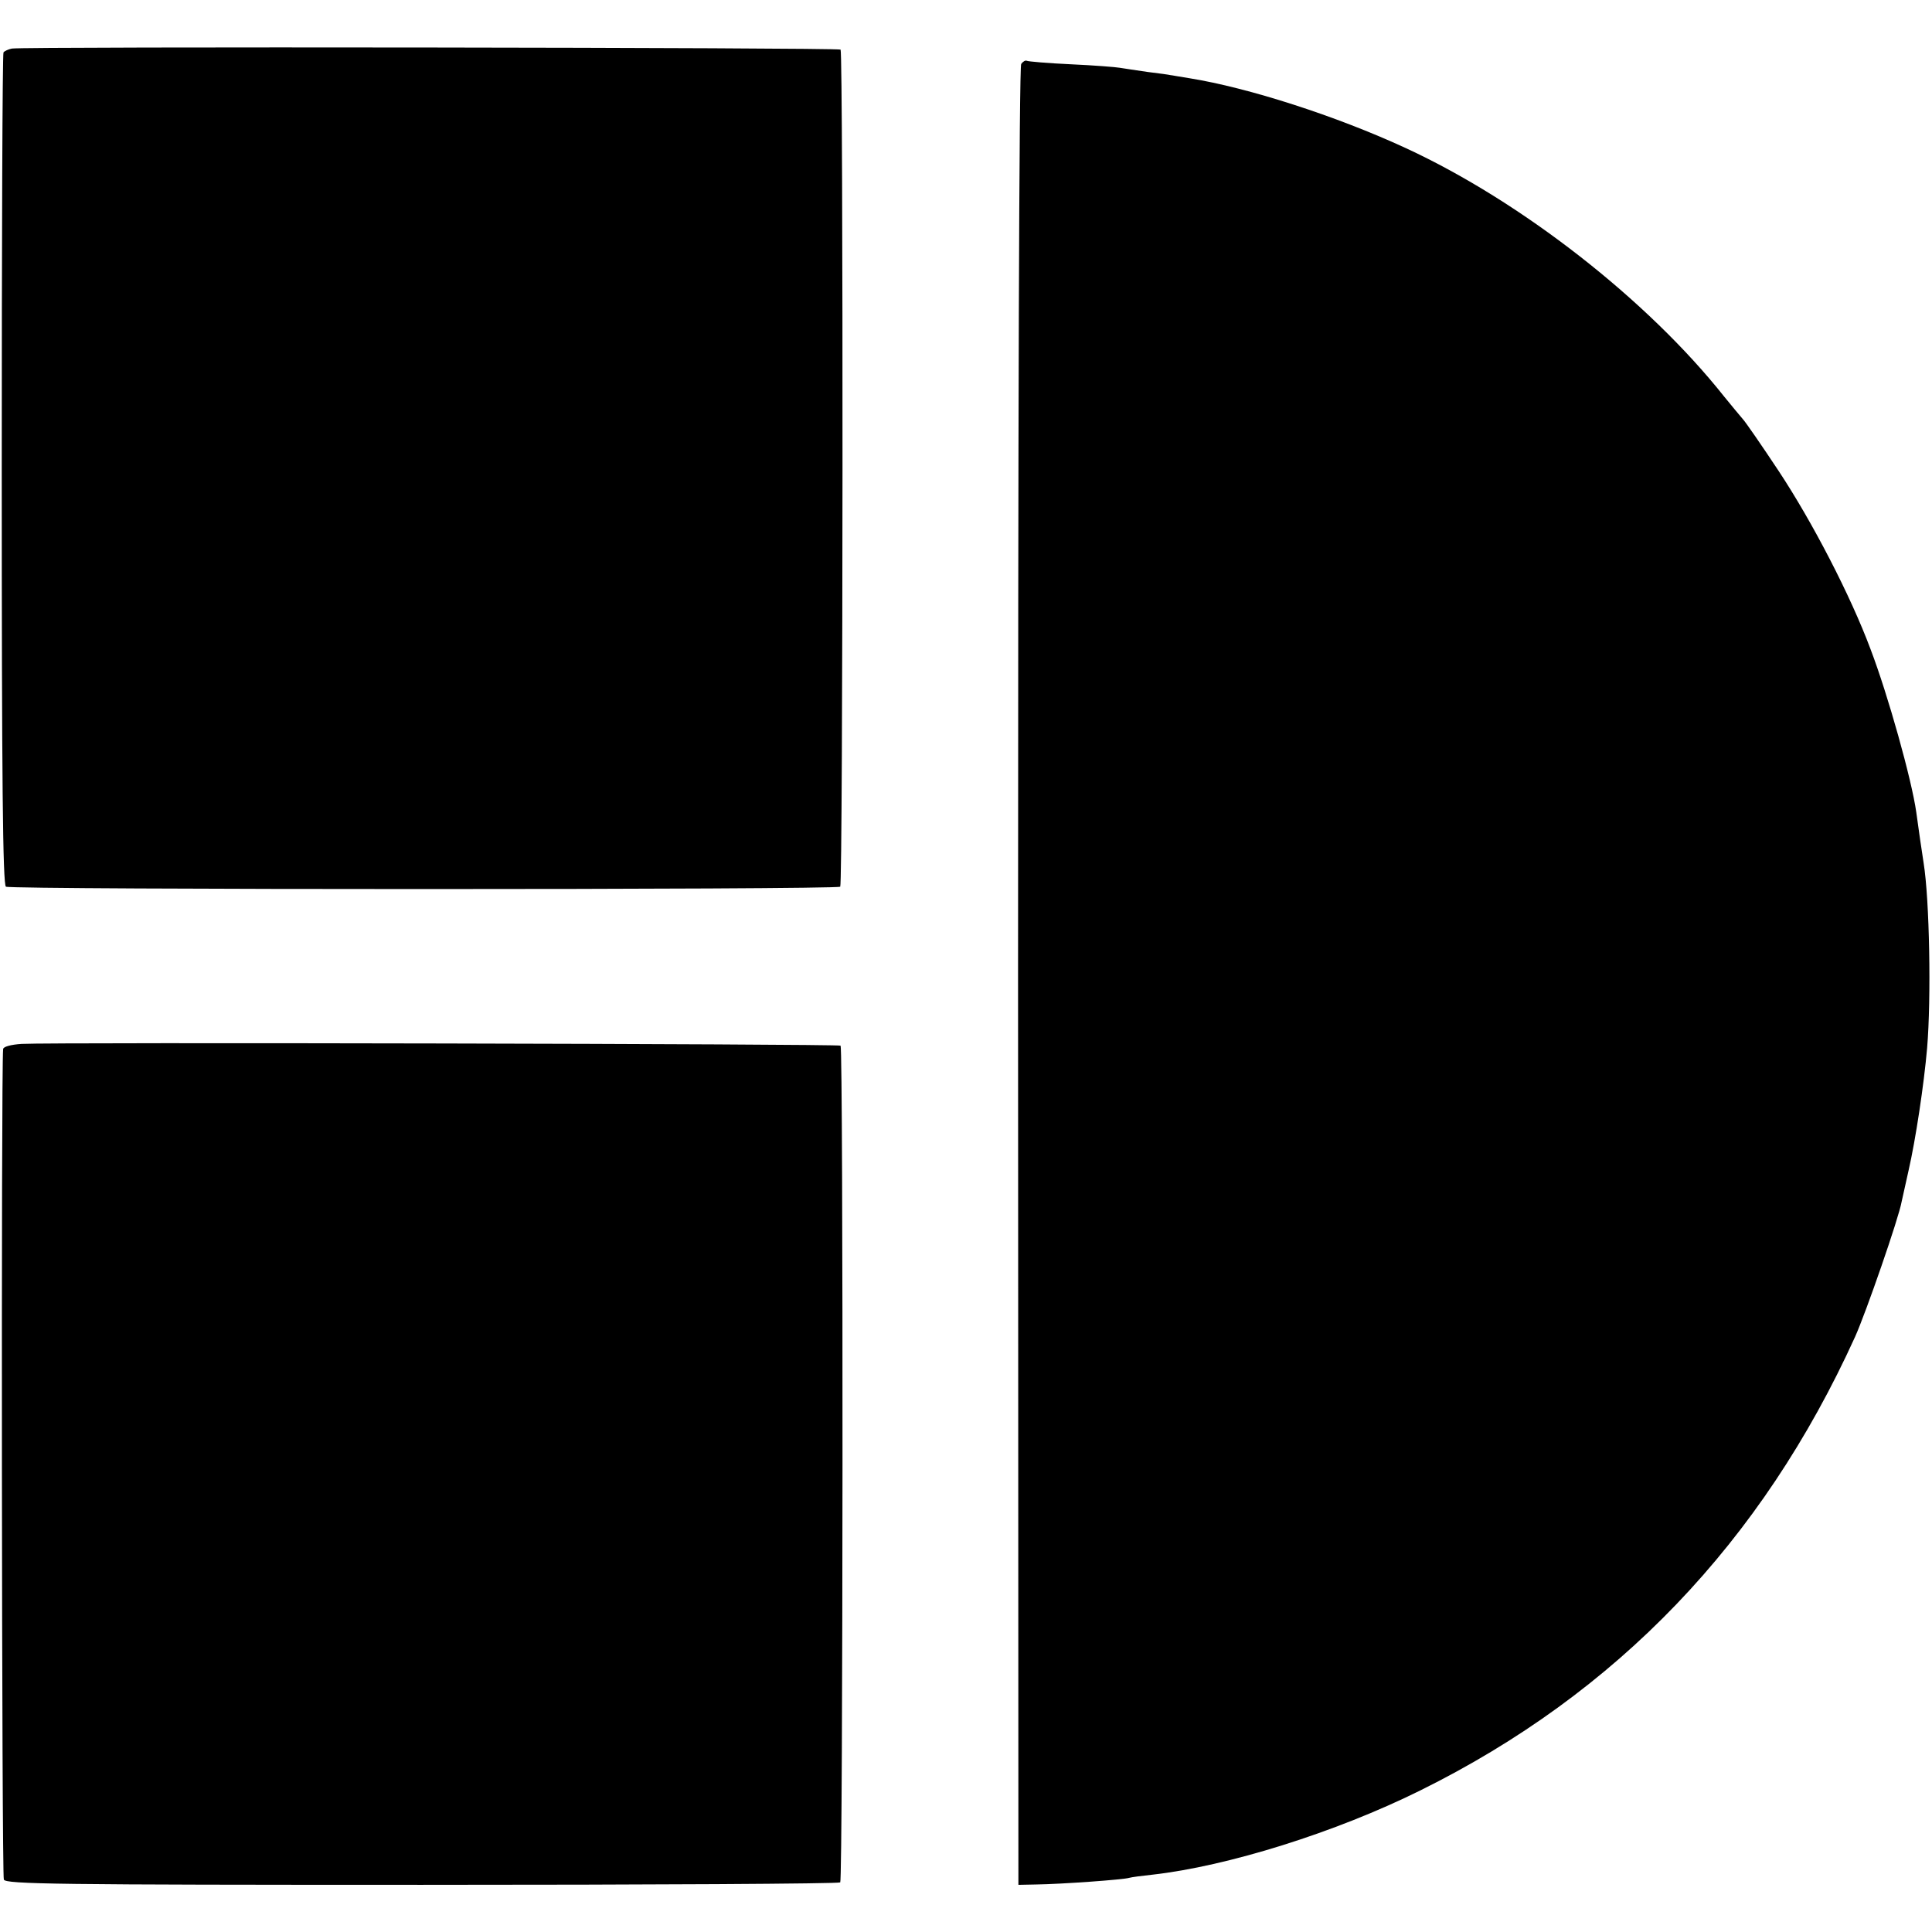
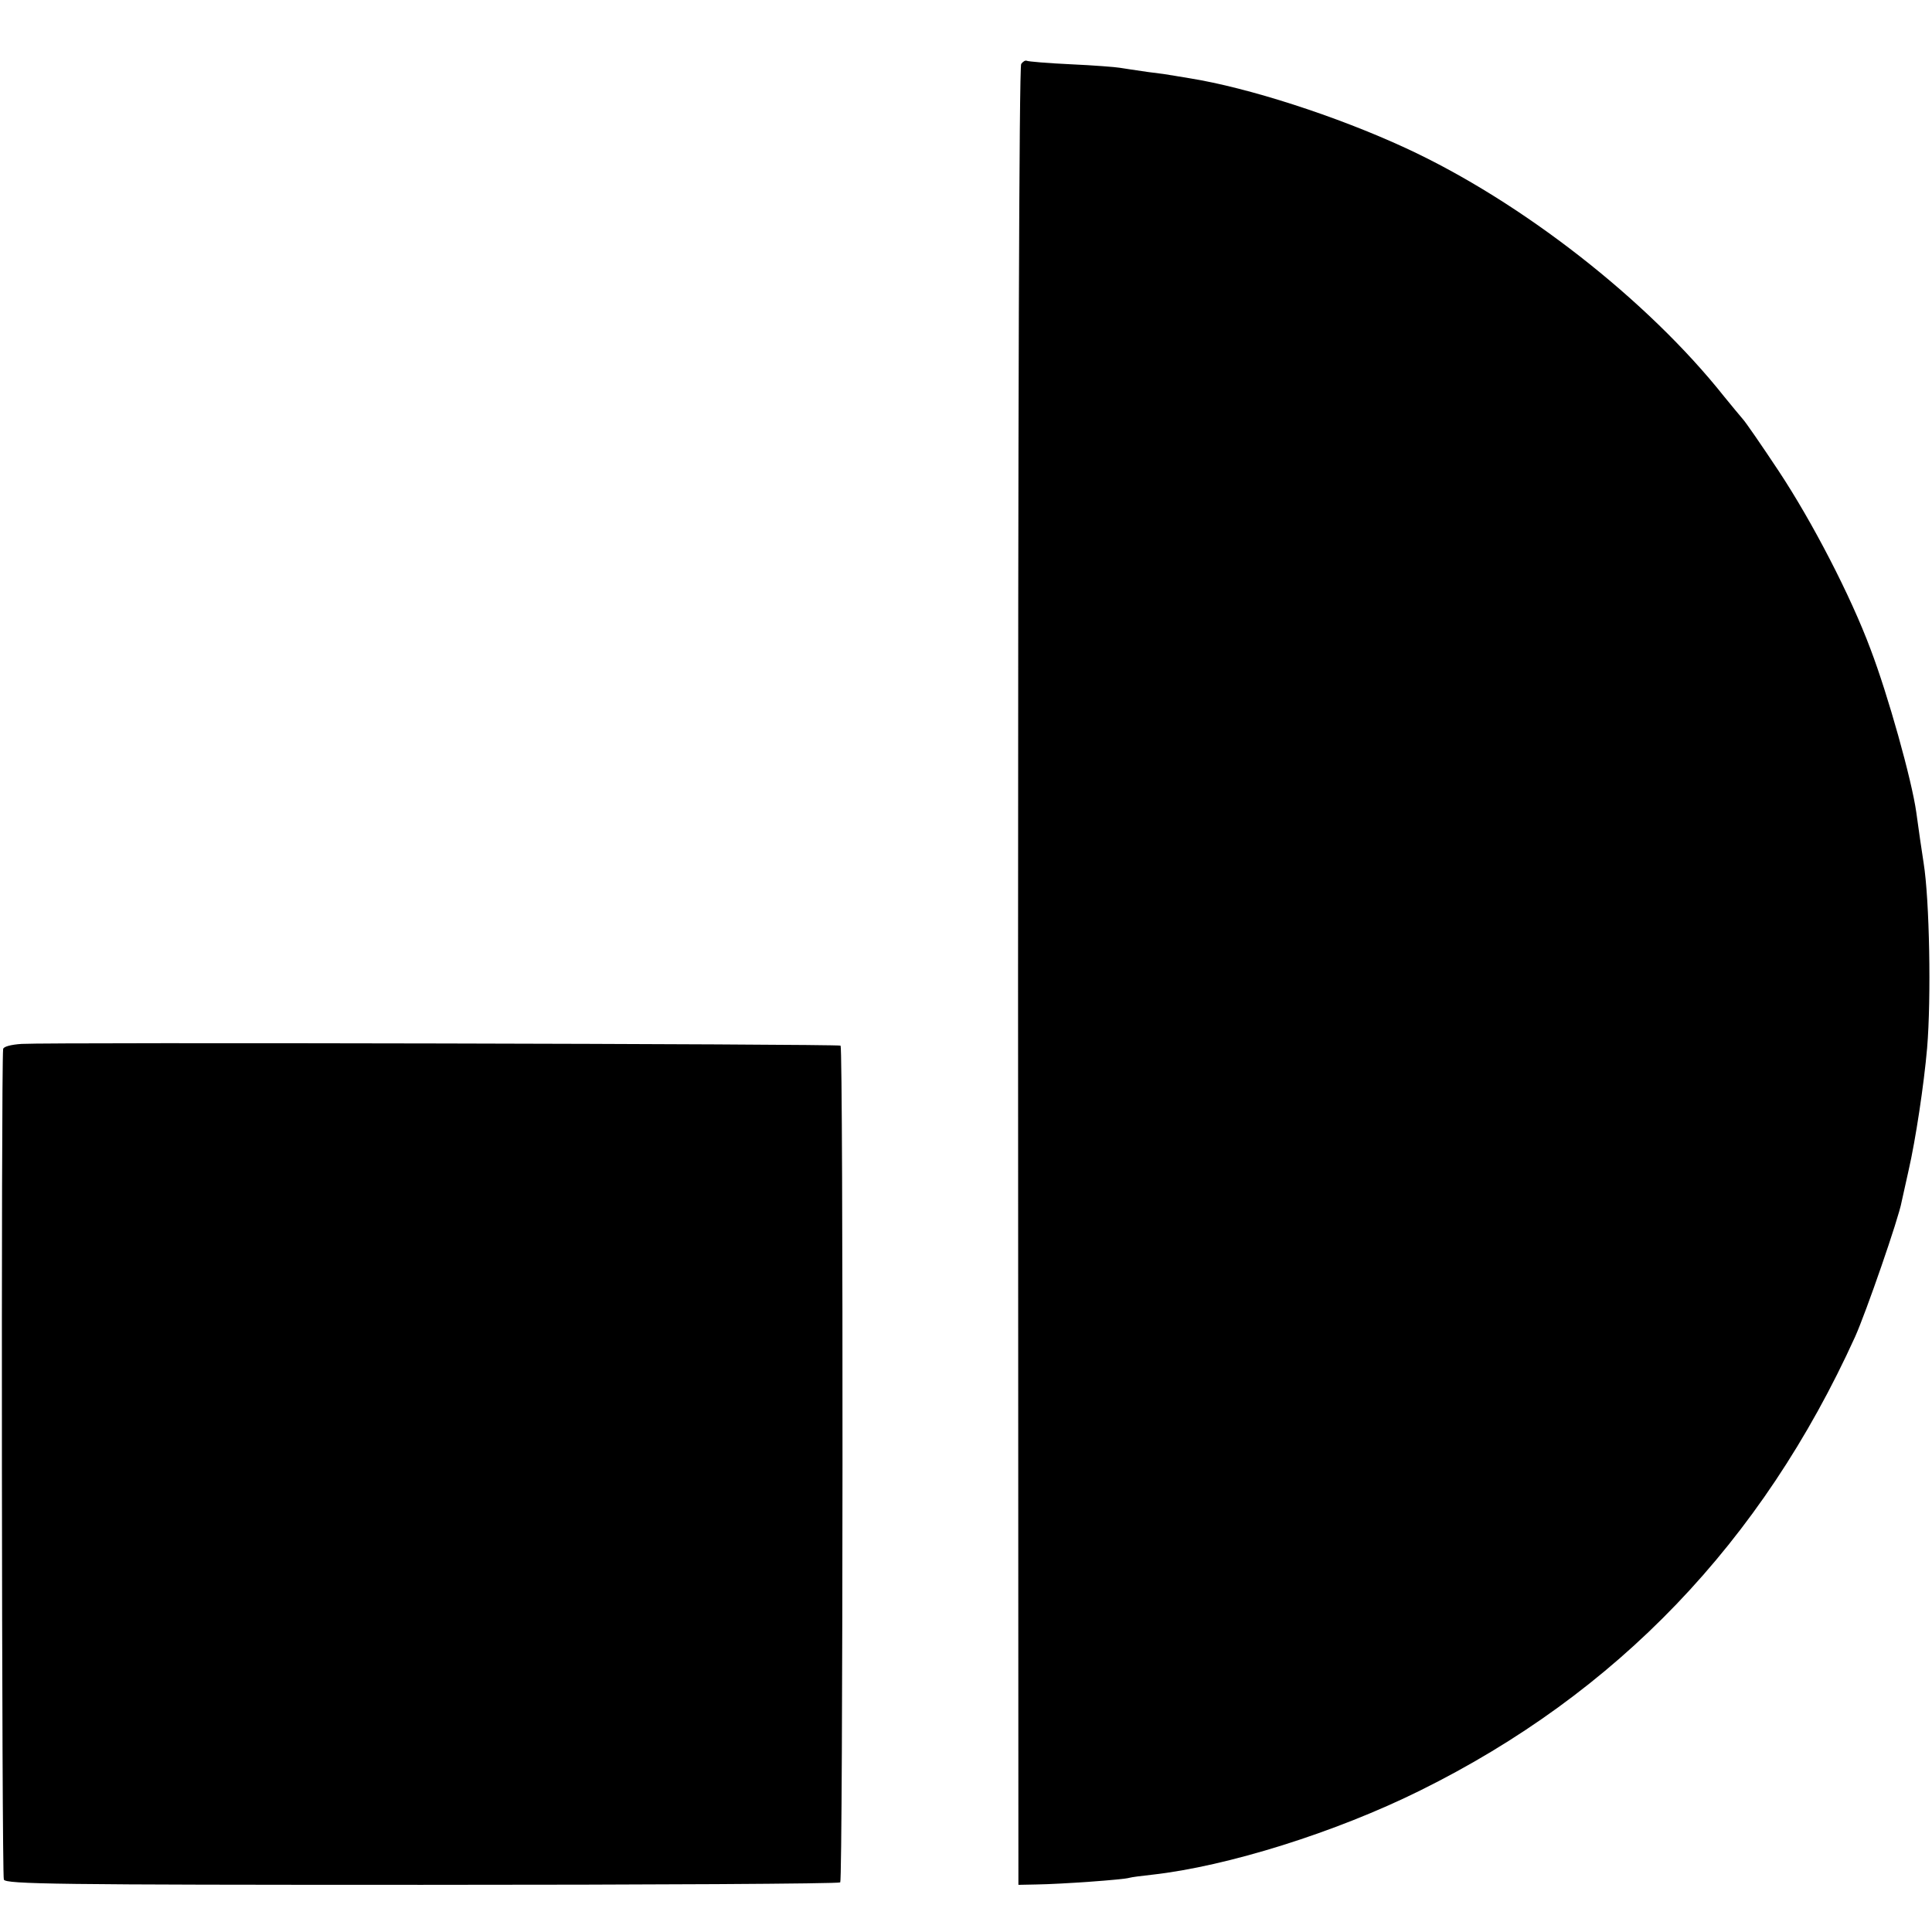
<svg xmlns="http://www.w3.org/2000/svg" version="1.0" width="553pt" height="553pt" viewBox="0 0 553 553" preserveAspectRatio="xMidYMid meet">
  <g transform="translate(0,553) scale(0.1,-0.1)" fill="#000000" stroke="none">
-     <path d="M34 5391 c-10 -2 -21 -7 -24 -11 -3 -5 -5 -542 -5 -1195 0 -887 3 -1188 12 -1193 14 -9 2379 -9 2388 0 8 8 9 2388 1 2396 -6 6 -2340 9 -2372 3z" />
    <path d="M2923 5347 c-6 -7 -9 -1034 -9 -2612 l1 -2600 50 1 c74 1 253 14 267 19 7 2 37 6 66 9 215 24 525 121 767 241 564 279 978 711 1245 1299 31 69 125 340 133 386 3 14 12 54 20 90 20 87 44 246 53 350 12 143 7 424 -10 530 -4 25 -16 107 -21 145 -13 93 -81 336 -131 467 -57 153 -167 365 -263 510 -49 74 -96 142 -103 149 -7 8 -31 37 -53 64 -219 276 -580 558 -911 711 -199 92 -451 173 -619 200 -27 4 -52 9 -55 9 -3 1 -32 5 -65 9 -33 5 -69 10 -80 12 -11 2 -74 7 -140 10 -66 3 -123 8 -126 10 -4 2 -11 -2 -16 -9z" />
    <path d="M62 2542 c-31 -2 -53 -8 -53 -15 -6 -52 -4 -2365 2 -2377 6 -13 148 -15 1197 -15 655 0 1193 3 1197 7 8 7 9 2388 1 2395 -5 5 -2255 10 -2344 5z" />
  </g>
</svg>